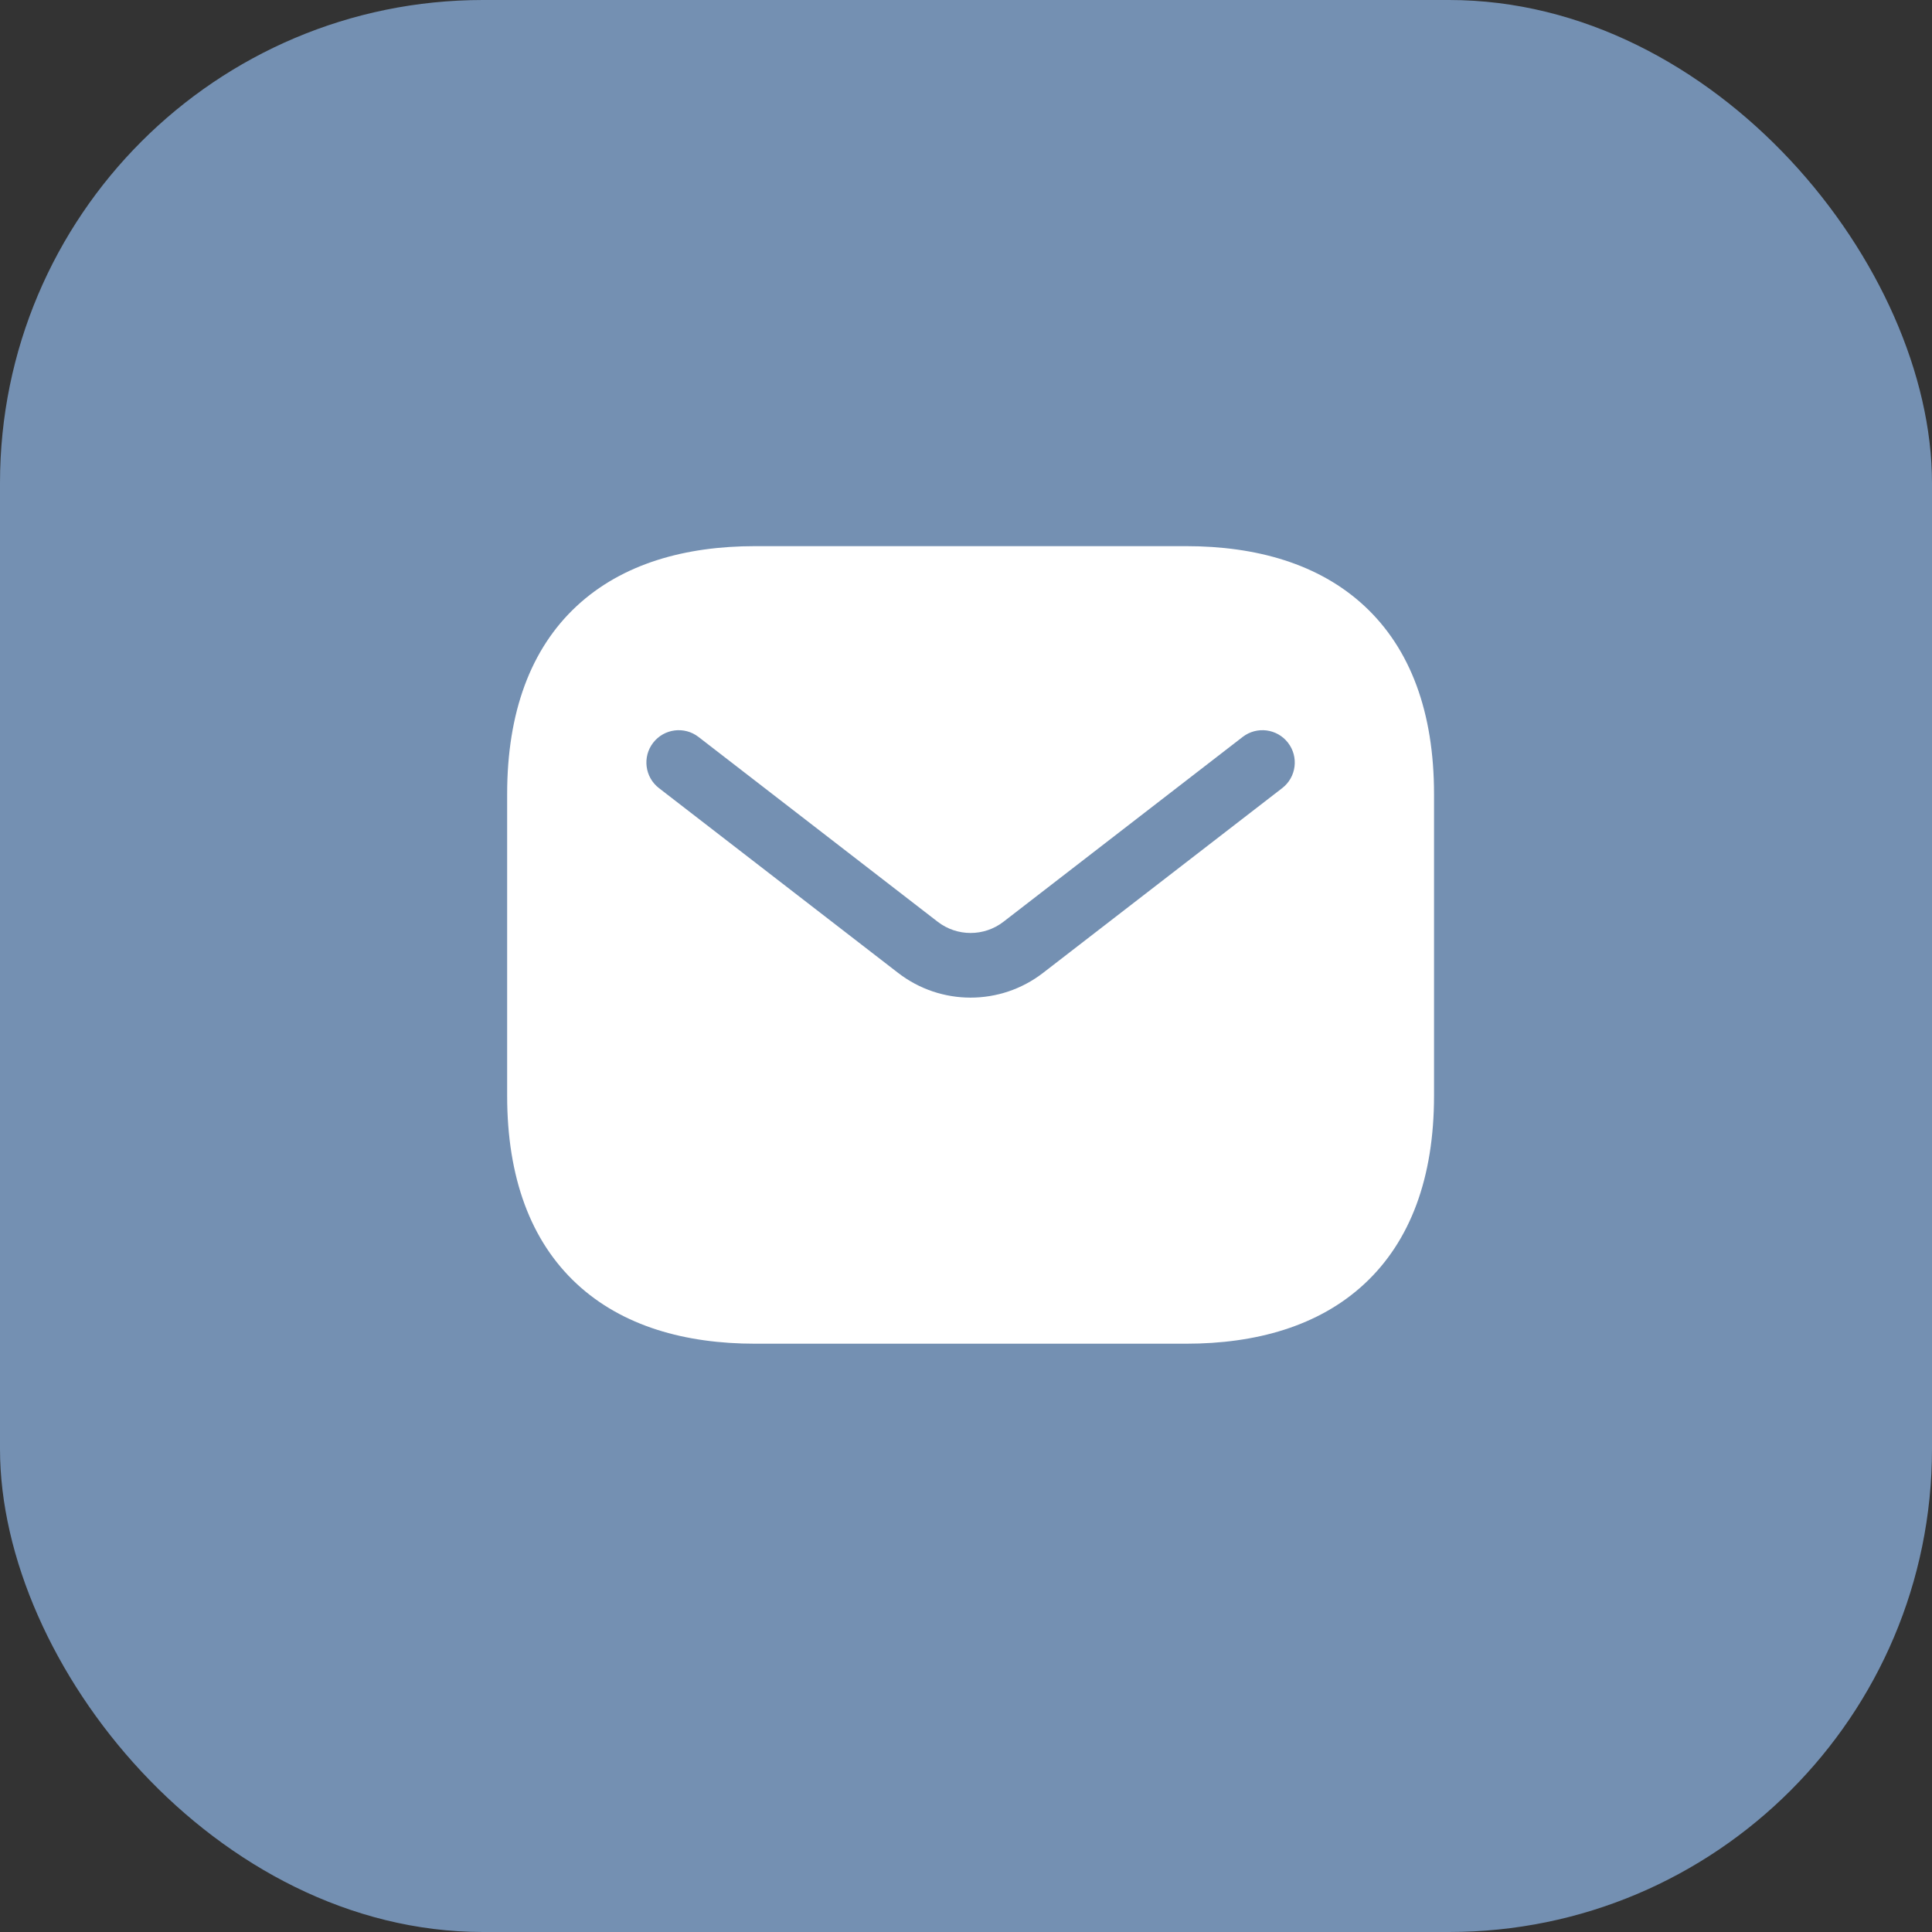
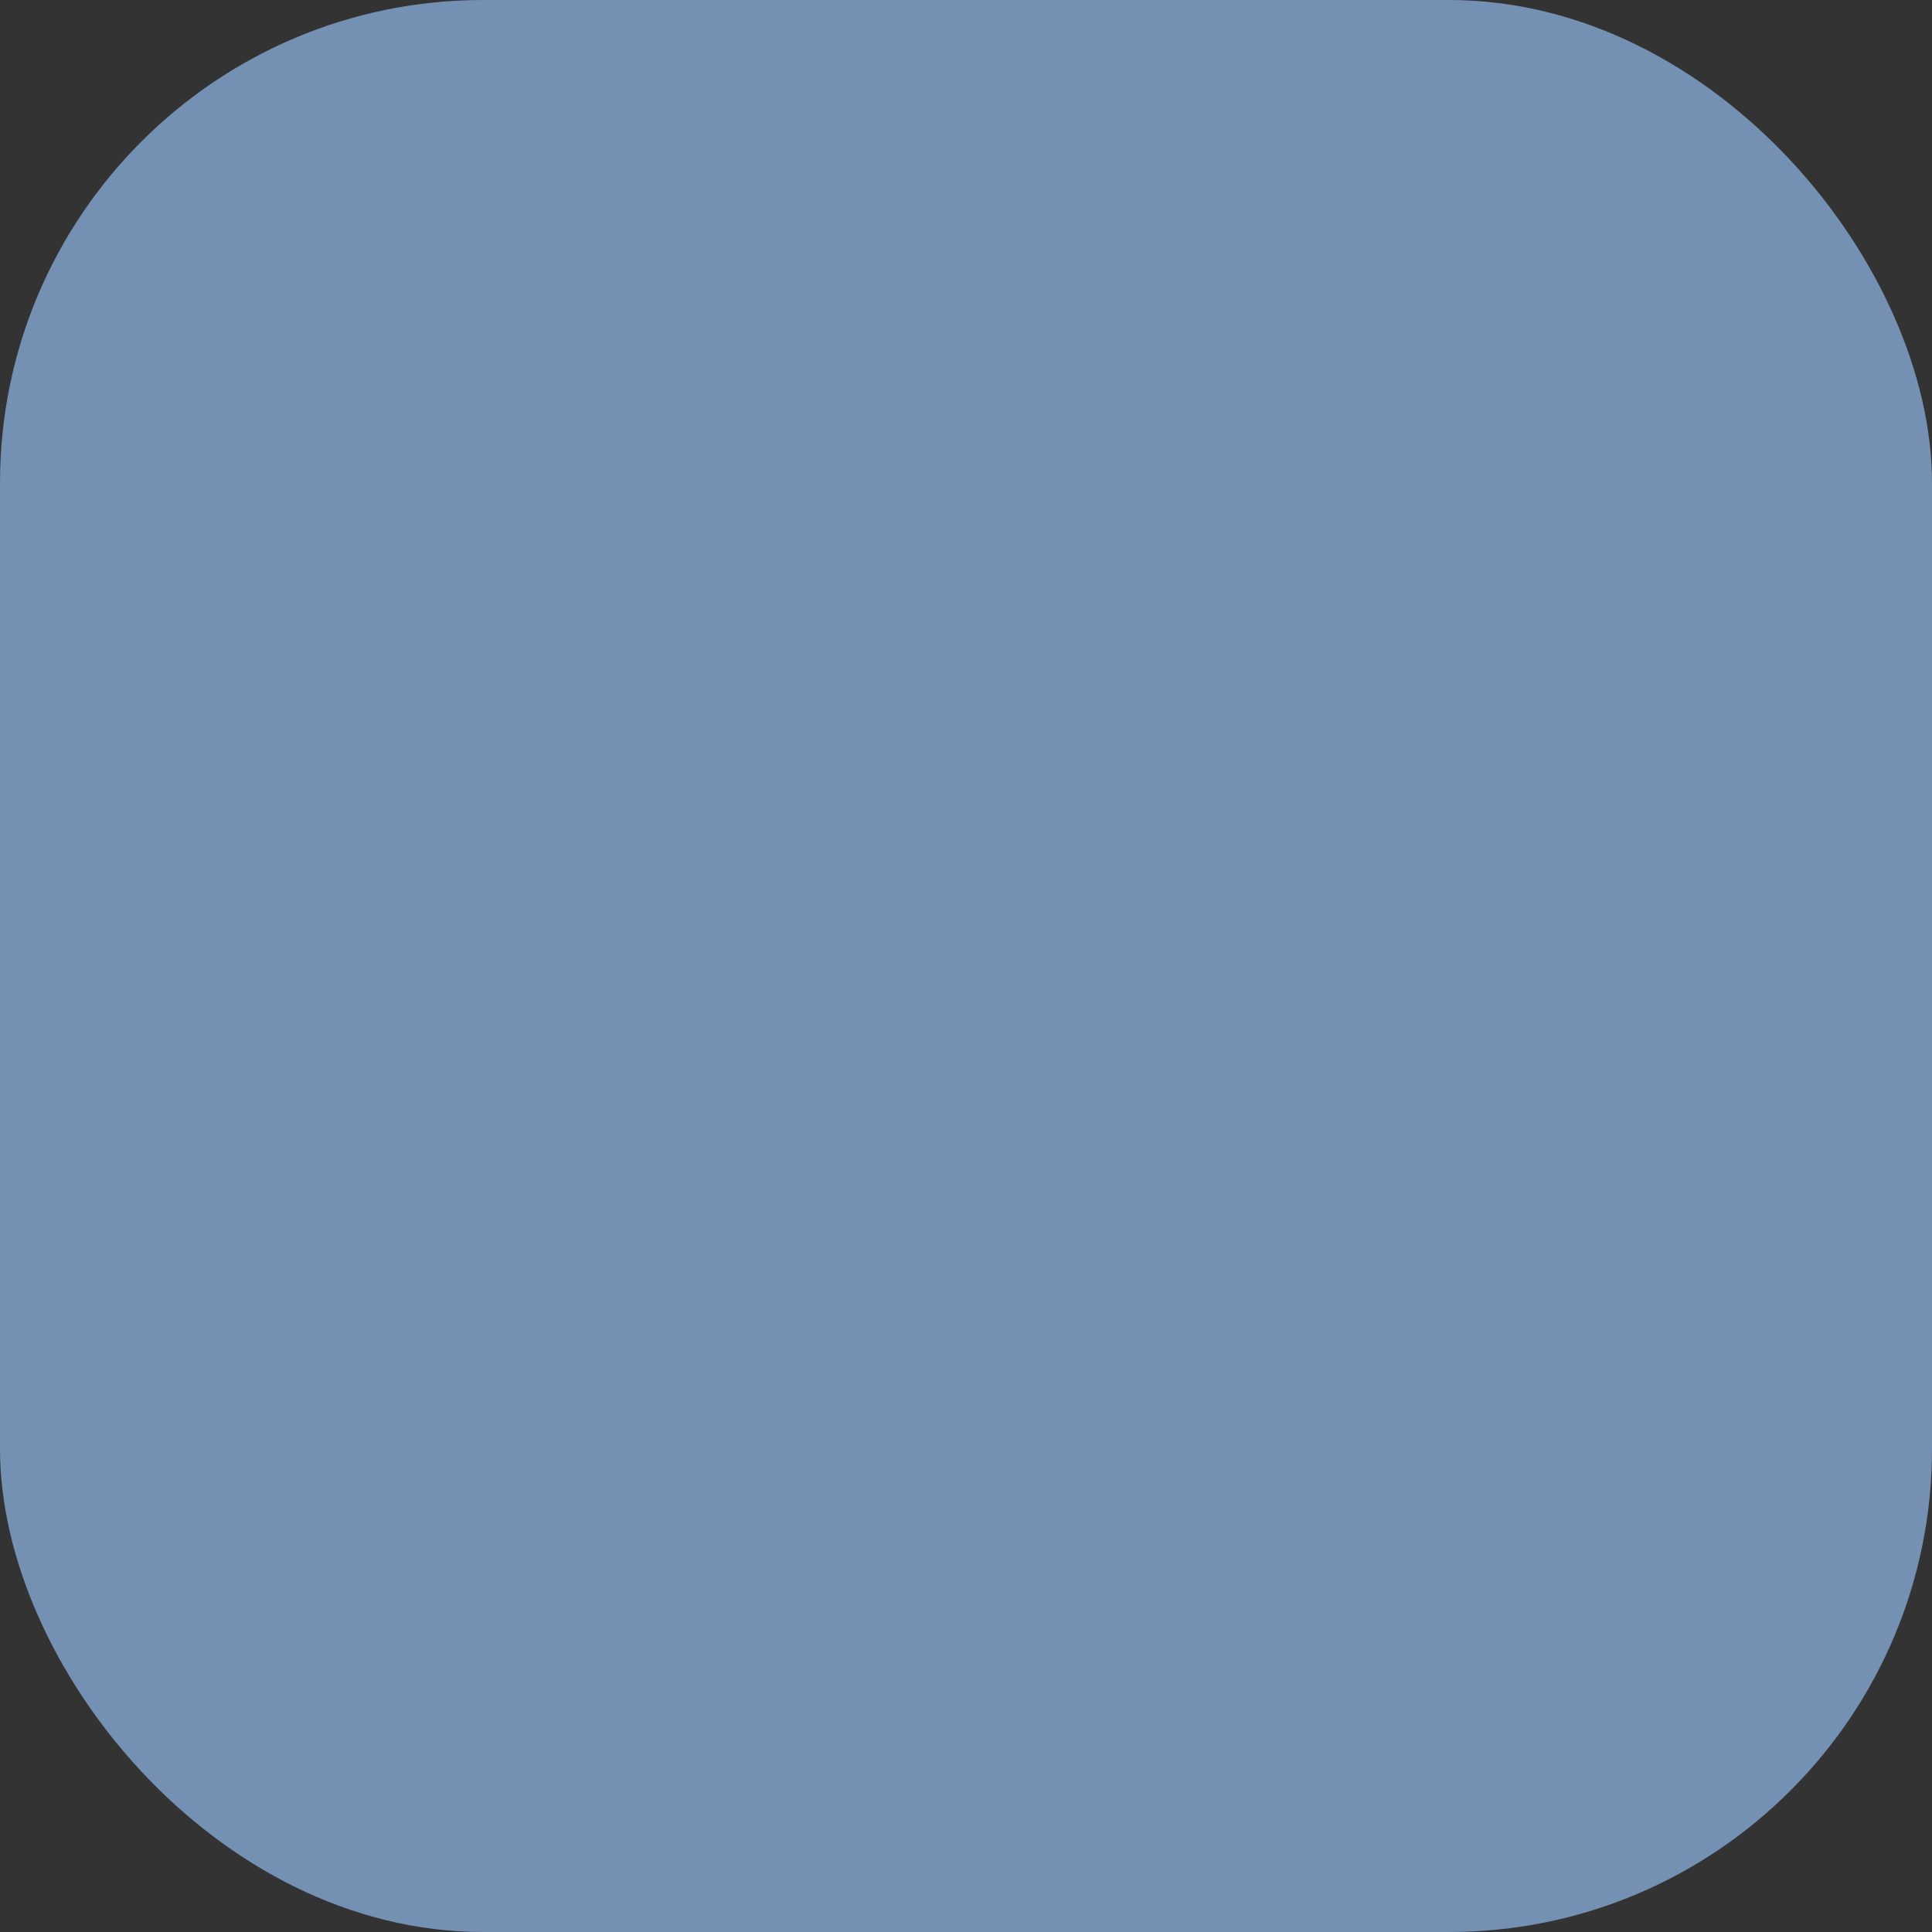
<svg xmlns="http://www.w3.org/2000/svg" width="80" height="80" viewBox="0 0 80 80" fill="none">
  <rect x="0" y="0" width="80" height="80" fill="#333333" stroke="none" />
  <rect width="80" height="80" rx="20" fill="#7490B2" />
-   <path fill-rule="evenodd" clip-rule="evenodd" d="M31.264 22.615C28.381 22.615 25.775 23.336 23.882 25.093C21.972 26.866 21 29.5 21 32.88V45.376C21 48.755 21.972 51.389 23.882 53.162C25.775 54.919 28.381 55.64 31.264 55.64H49.116C51.999 55.64 54.606 54.919 56.498 53.162C58.408 51.389 59.38 48.755 59.38 45.376V32.88C59.38 29.5 58.408 26.866 56.498 25.093C54.606 23.336 51.999 22.615 49.116 22.615H31.264ZM53.094 32.634C53.679 32.182 53.786 31.341 53.334 30.756C52.882 30.171 52.042 30.063 51.456 30.515L41.554 38.166C40.751 38.788 39.629 38.788 38.825 38.166L28.923 30.515C28.338 30.063 27.497 30.171 27.045 30.756C26.593 31.341 26.701 32.182 27.286 32.634L37.188 40.285C38.956 41.651 41.423 41.651 43.191 40.285L53.094 32.634Z" fill="white" />
</svg>